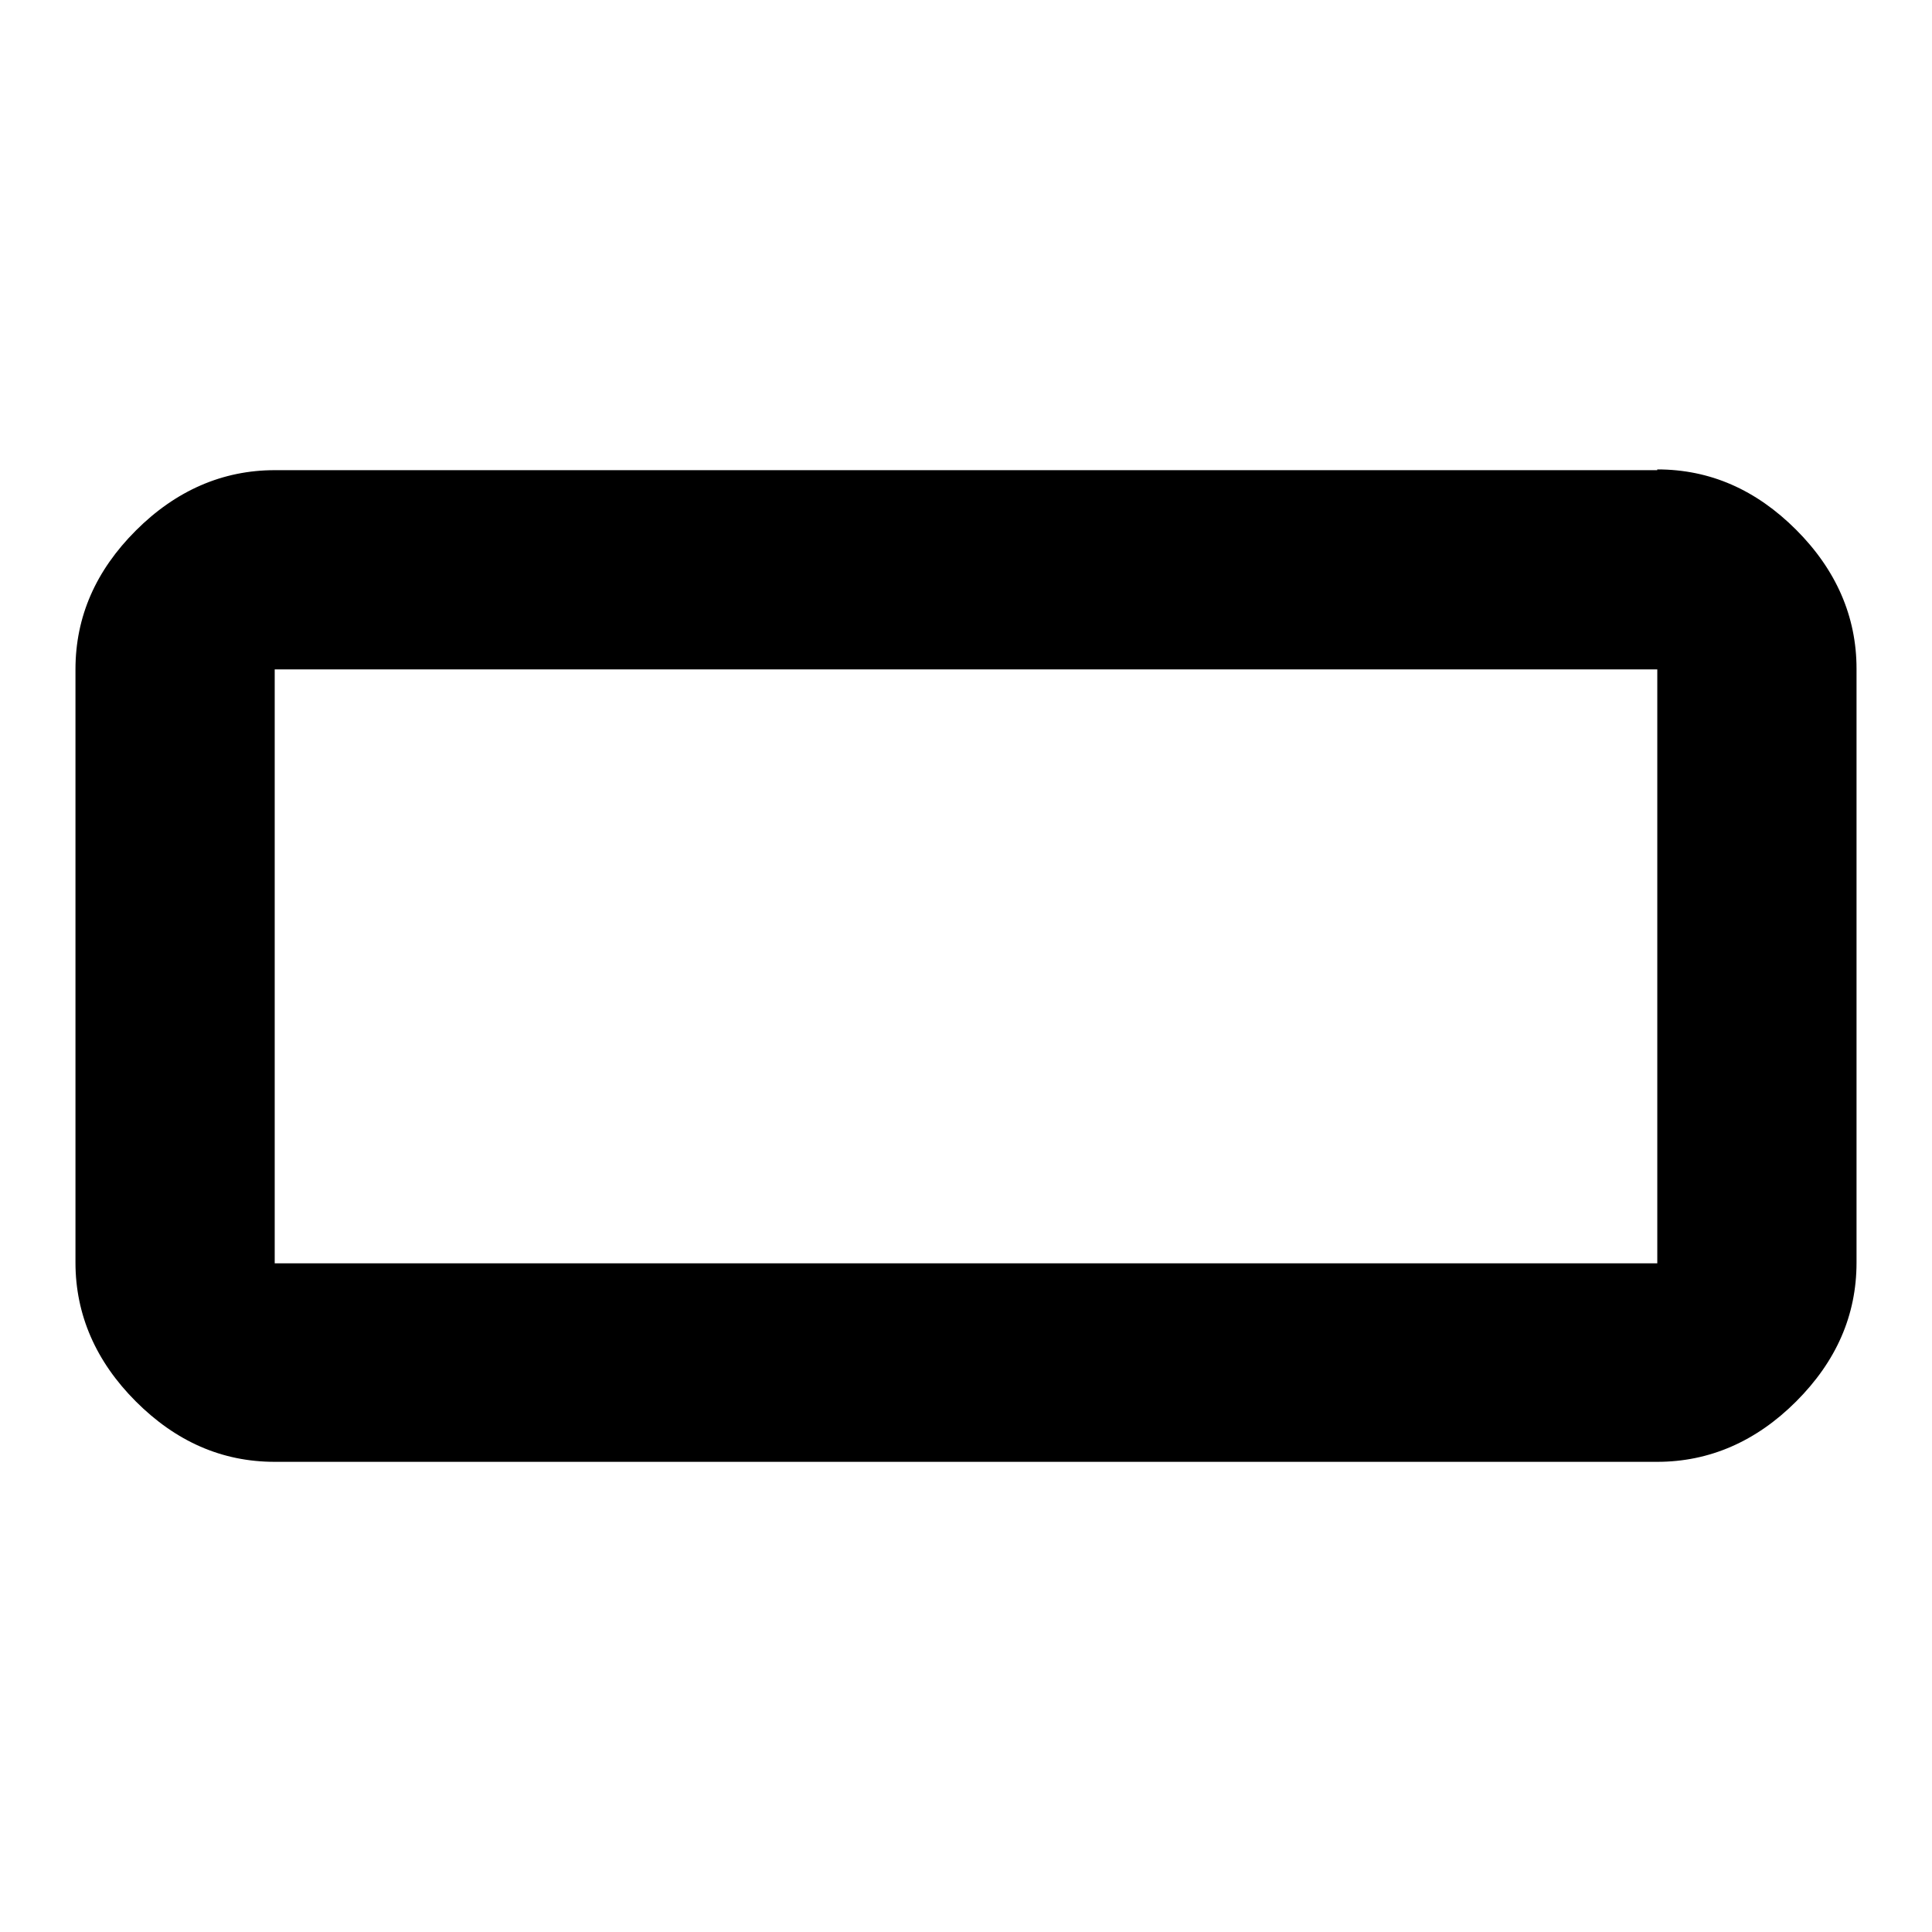
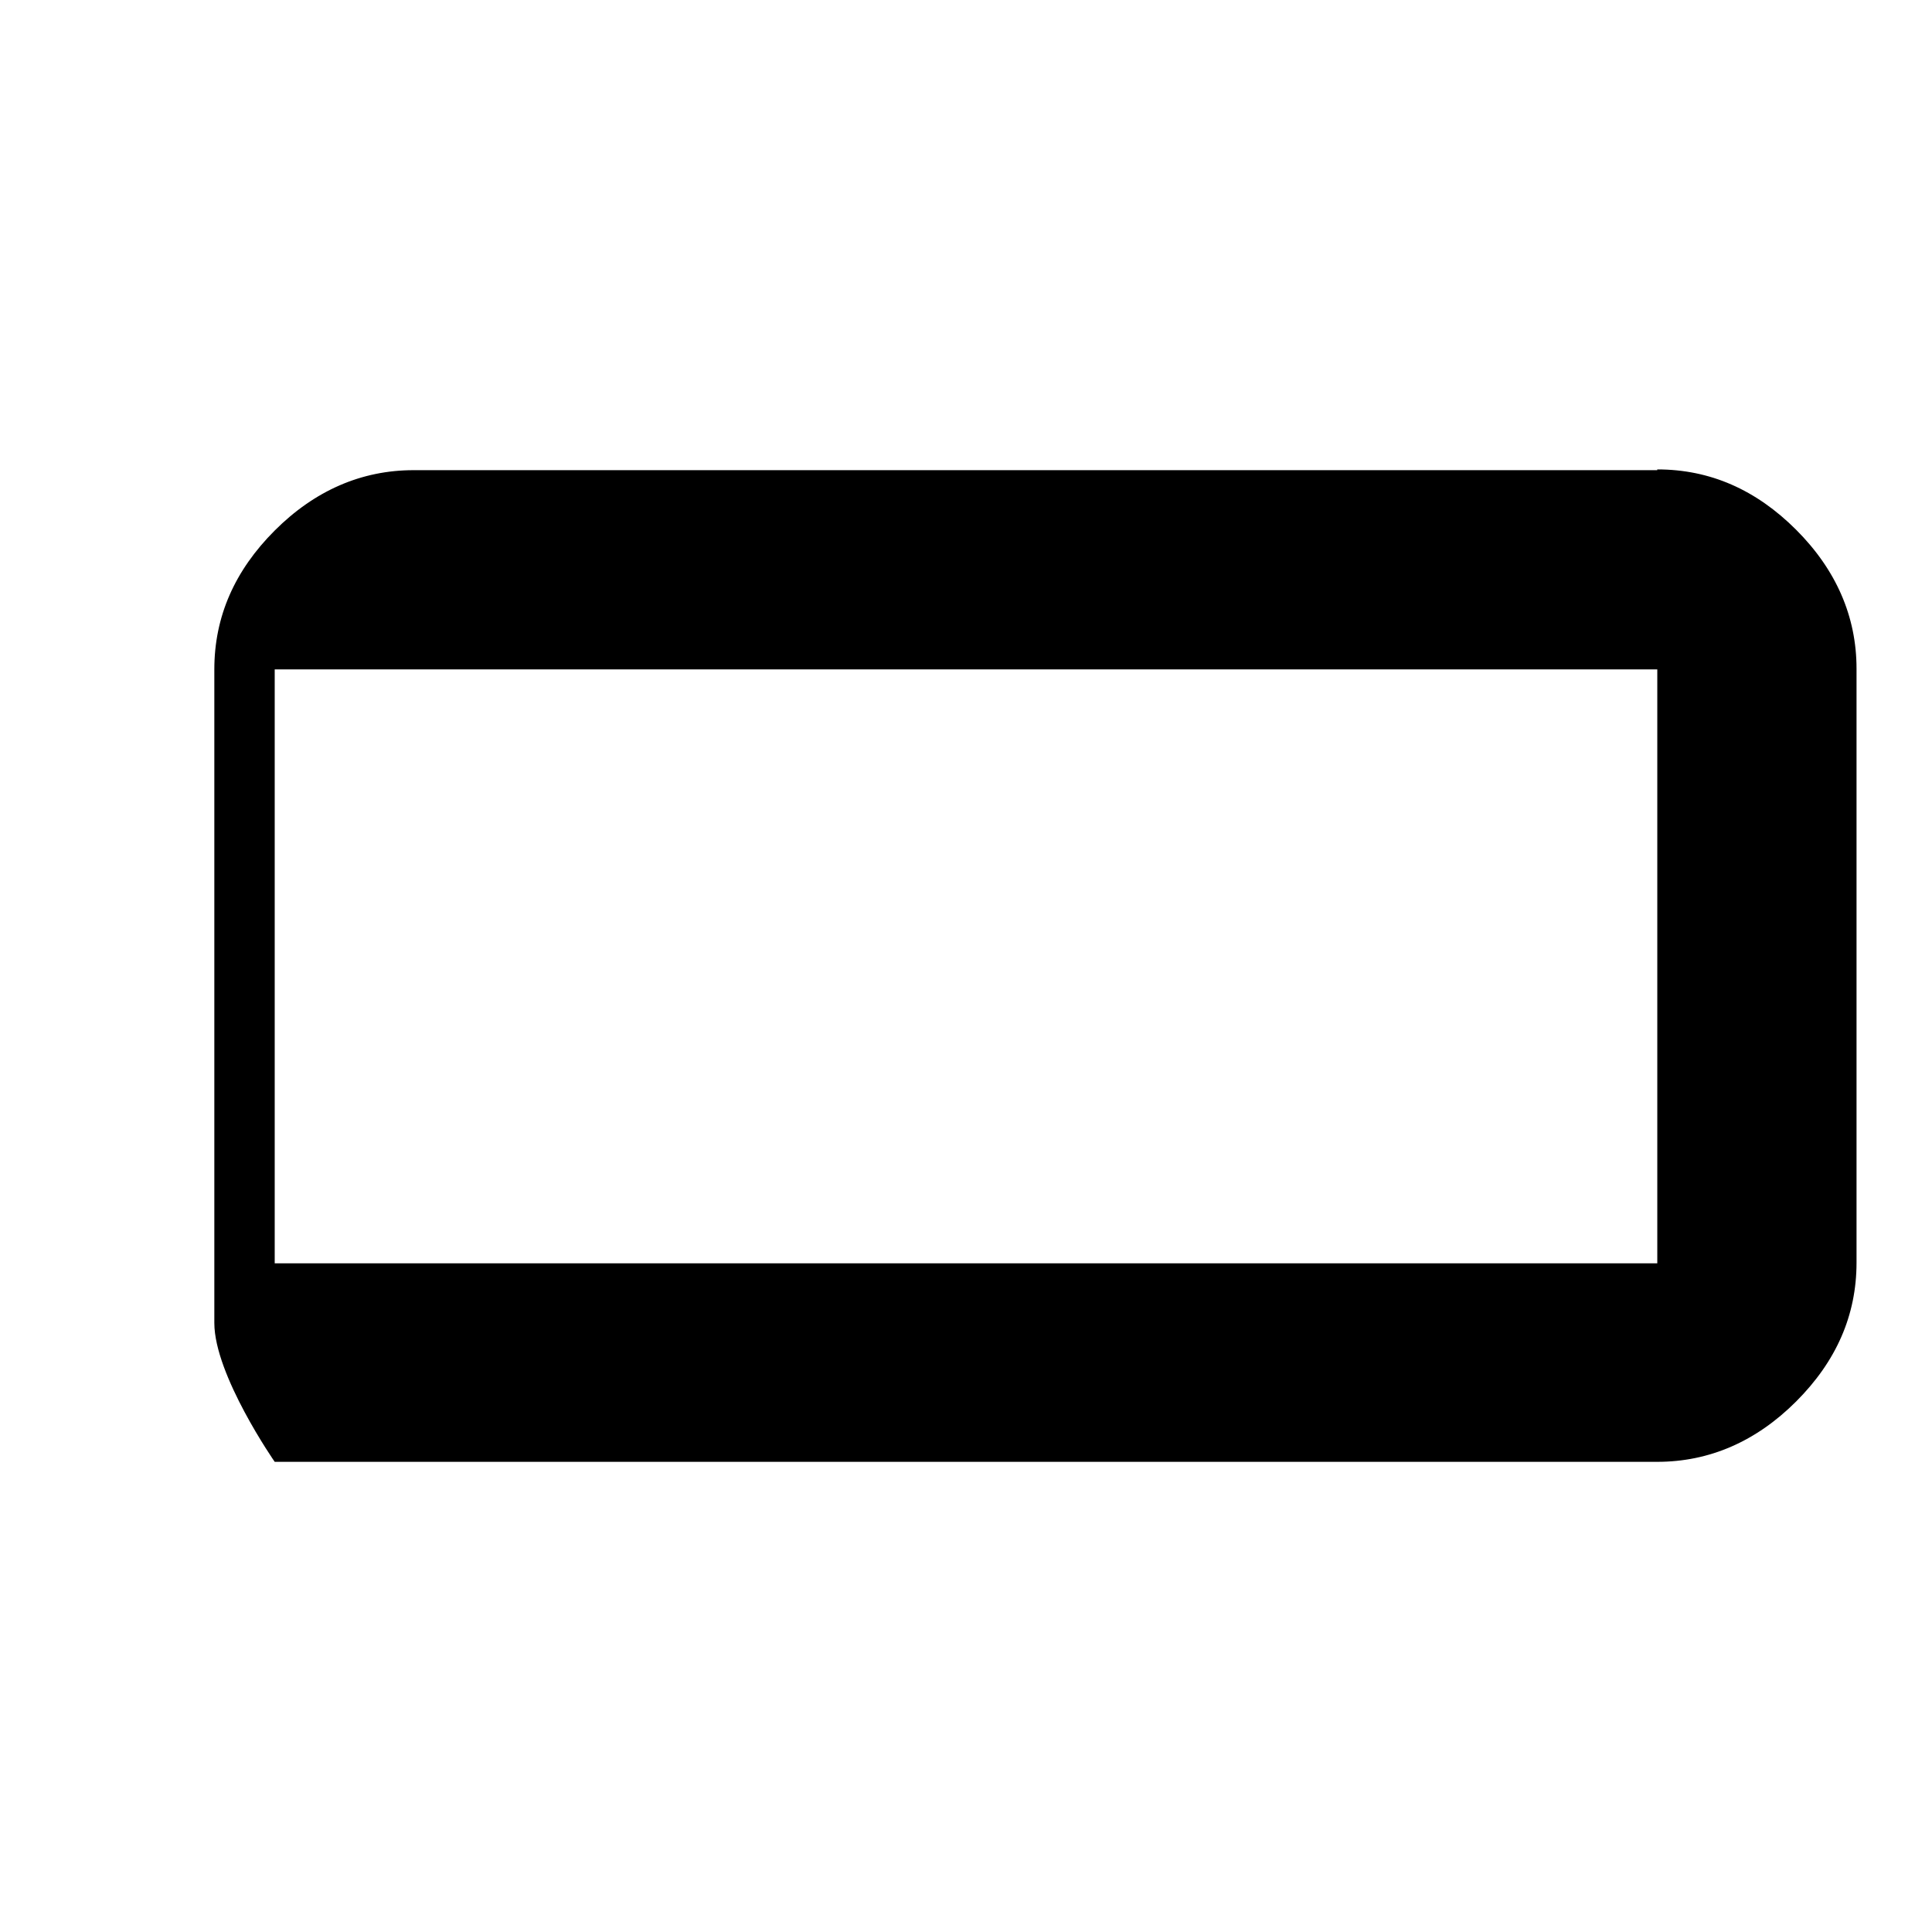
<svg xmlns="http://www.w3.org/2000/svg" version="1.1" x="0px" y="0px" viewBox="0 0 256 256" enable-background="new 0 0 256 256" xml:space="preserve">
  <g>
-     <path fill="#000000" d="M219.6,167.3V88.7H36.4v78.7H219.6z M219.6,62.2c7,0,13.1,2.7,18.4,8c5.3,5.3,8,11.5,8,18.4v78.7 c0,7-2.7,13.1-8,18.4c-5.3,5.3-11.5,8-18.4,8H36.4c-7,0-13.1-2.7-18.4-8s-8-11.5-8-18.4V88.7c0-7,2.7-13.1,8-18.4 c5.3-5.3,11.5-8,18.4-8H219.6z" />
+     <path fill="#000000" d="M219.6,167.3V88.7H36.4v78.7H219.6z M219.6,62.2c7,0,13.1,2.7,18.4,8c5.3,5.3,8,11.5,8,18.4v78.7 c0,7-2.7,13.1-8,18.4c-5.3,5.3-11.5,8-18.4,8H36.4s-8-11.5-8-18.4V88.7c0-7,2.7-13.1,8-18.4 c5.3-5.3,11.5-8,18.4-8H219.6z" />
  </g>
</svg>